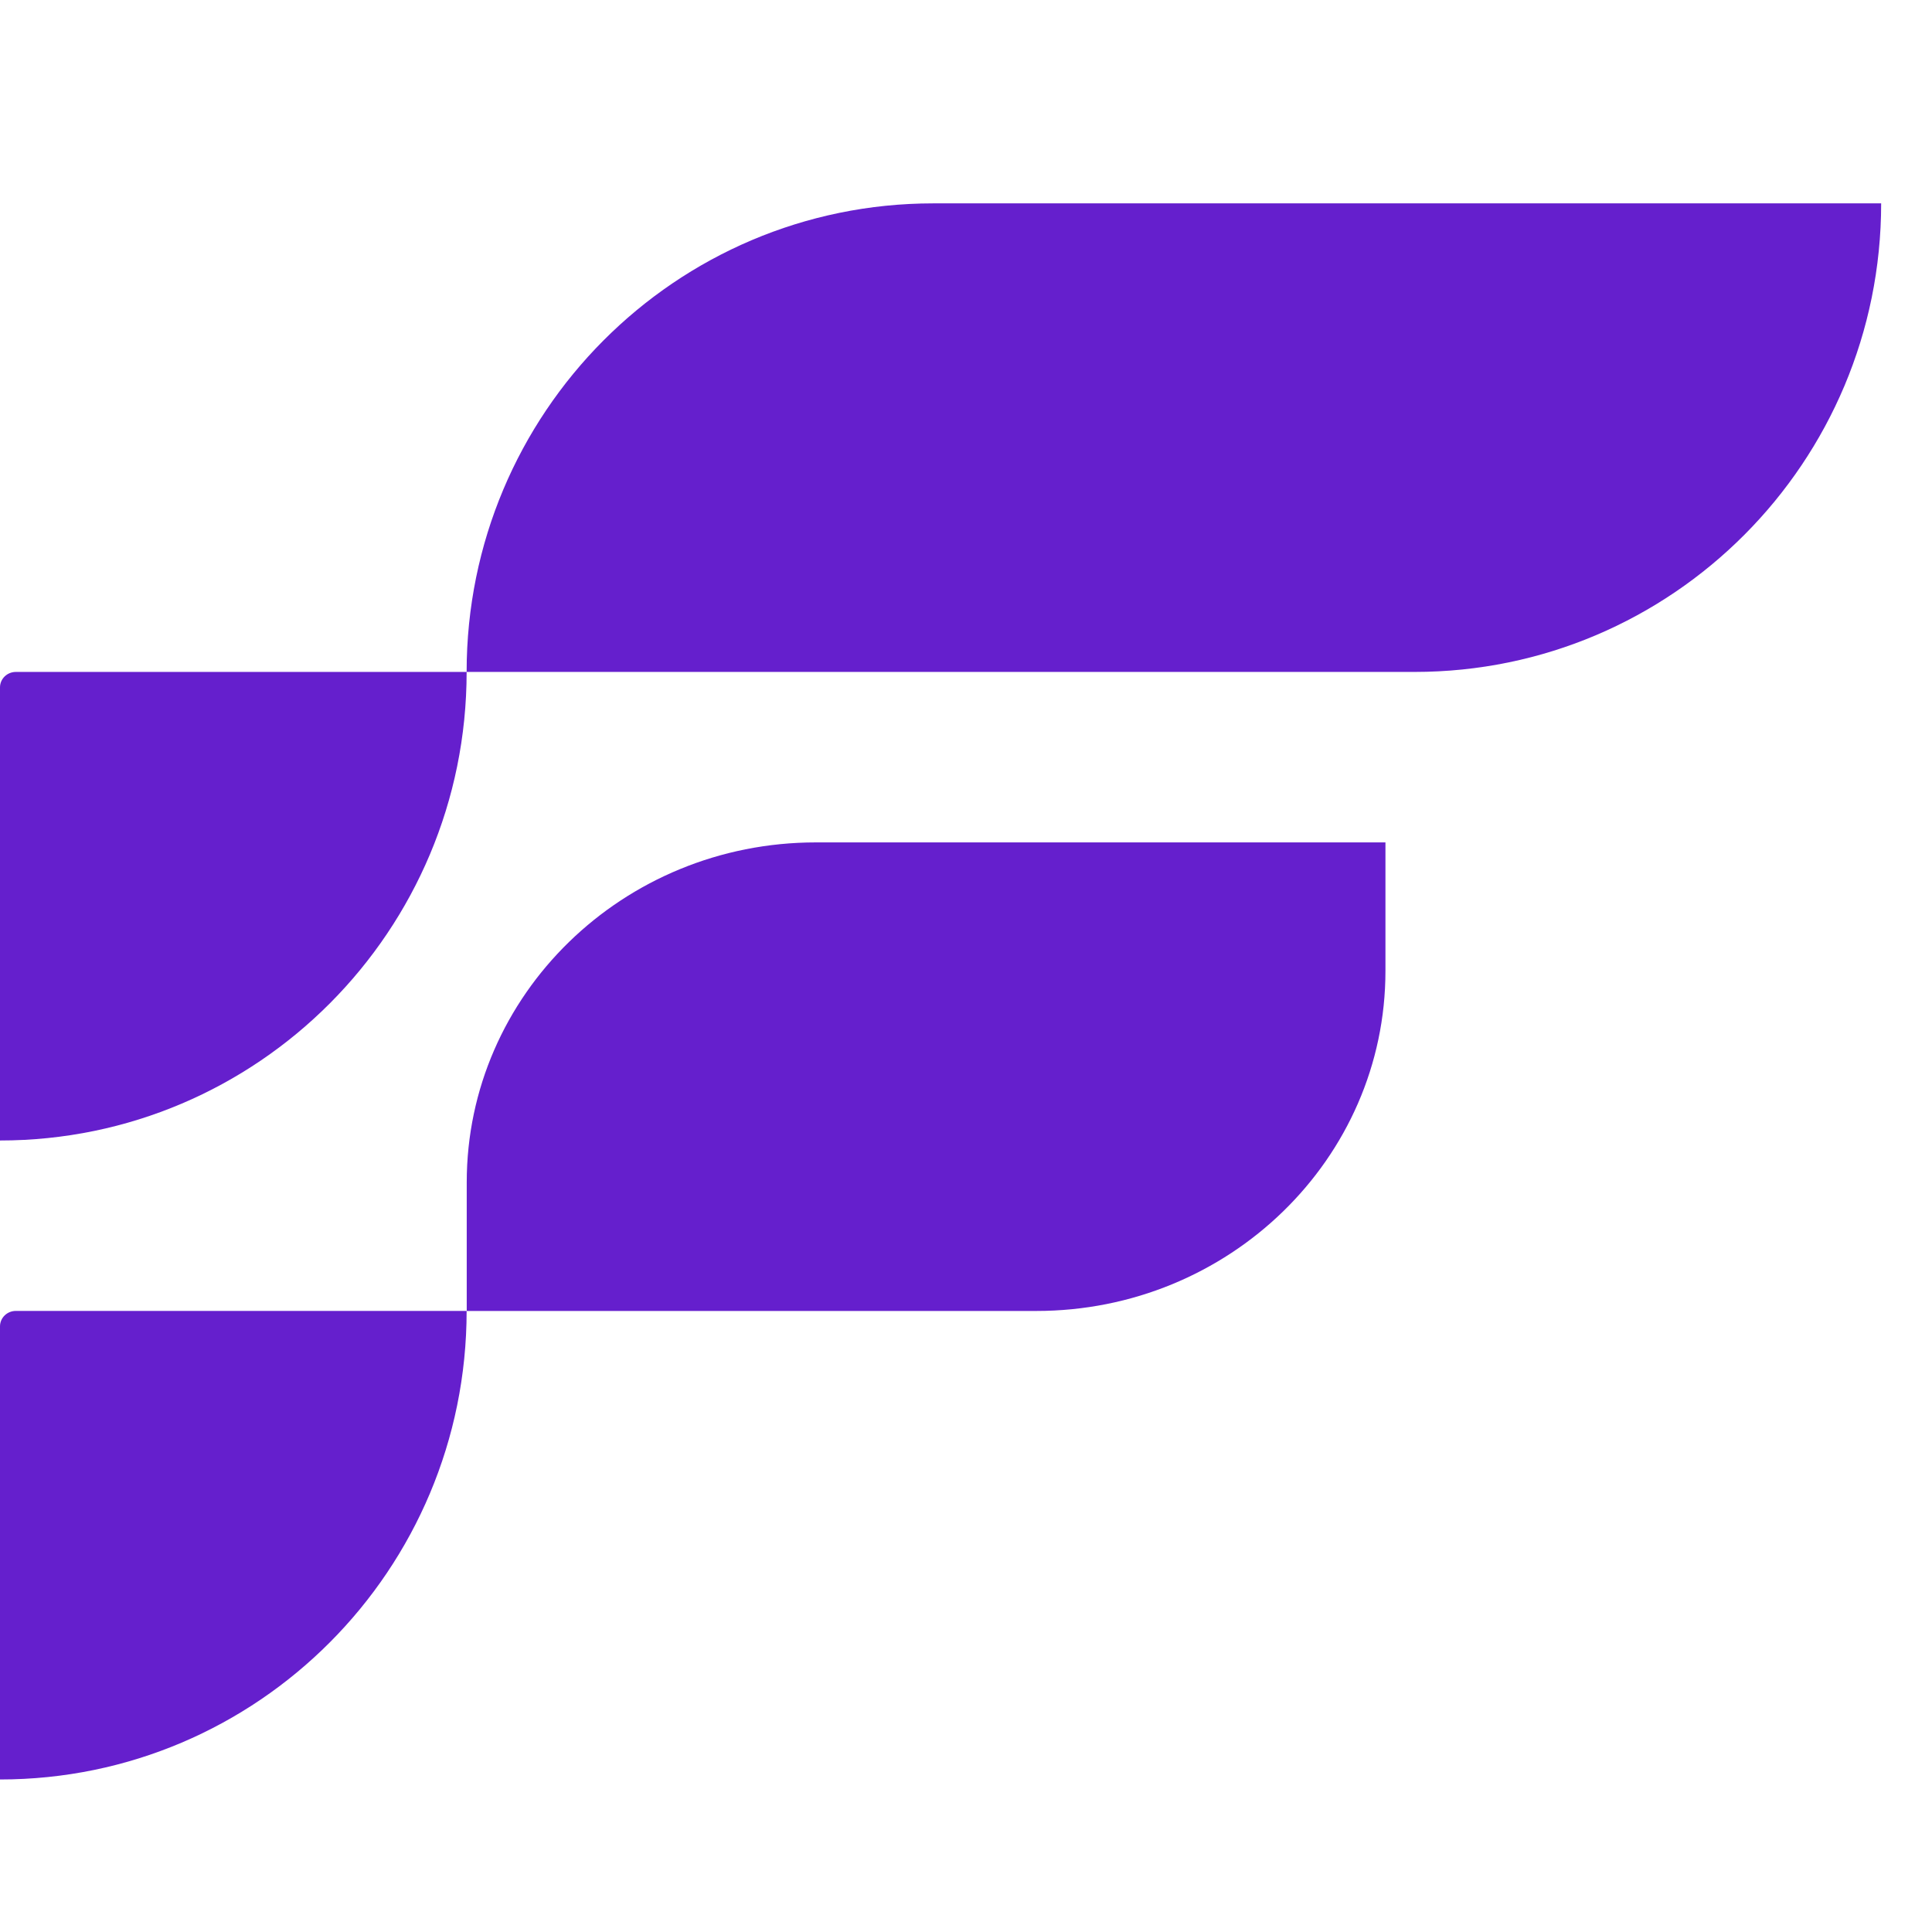
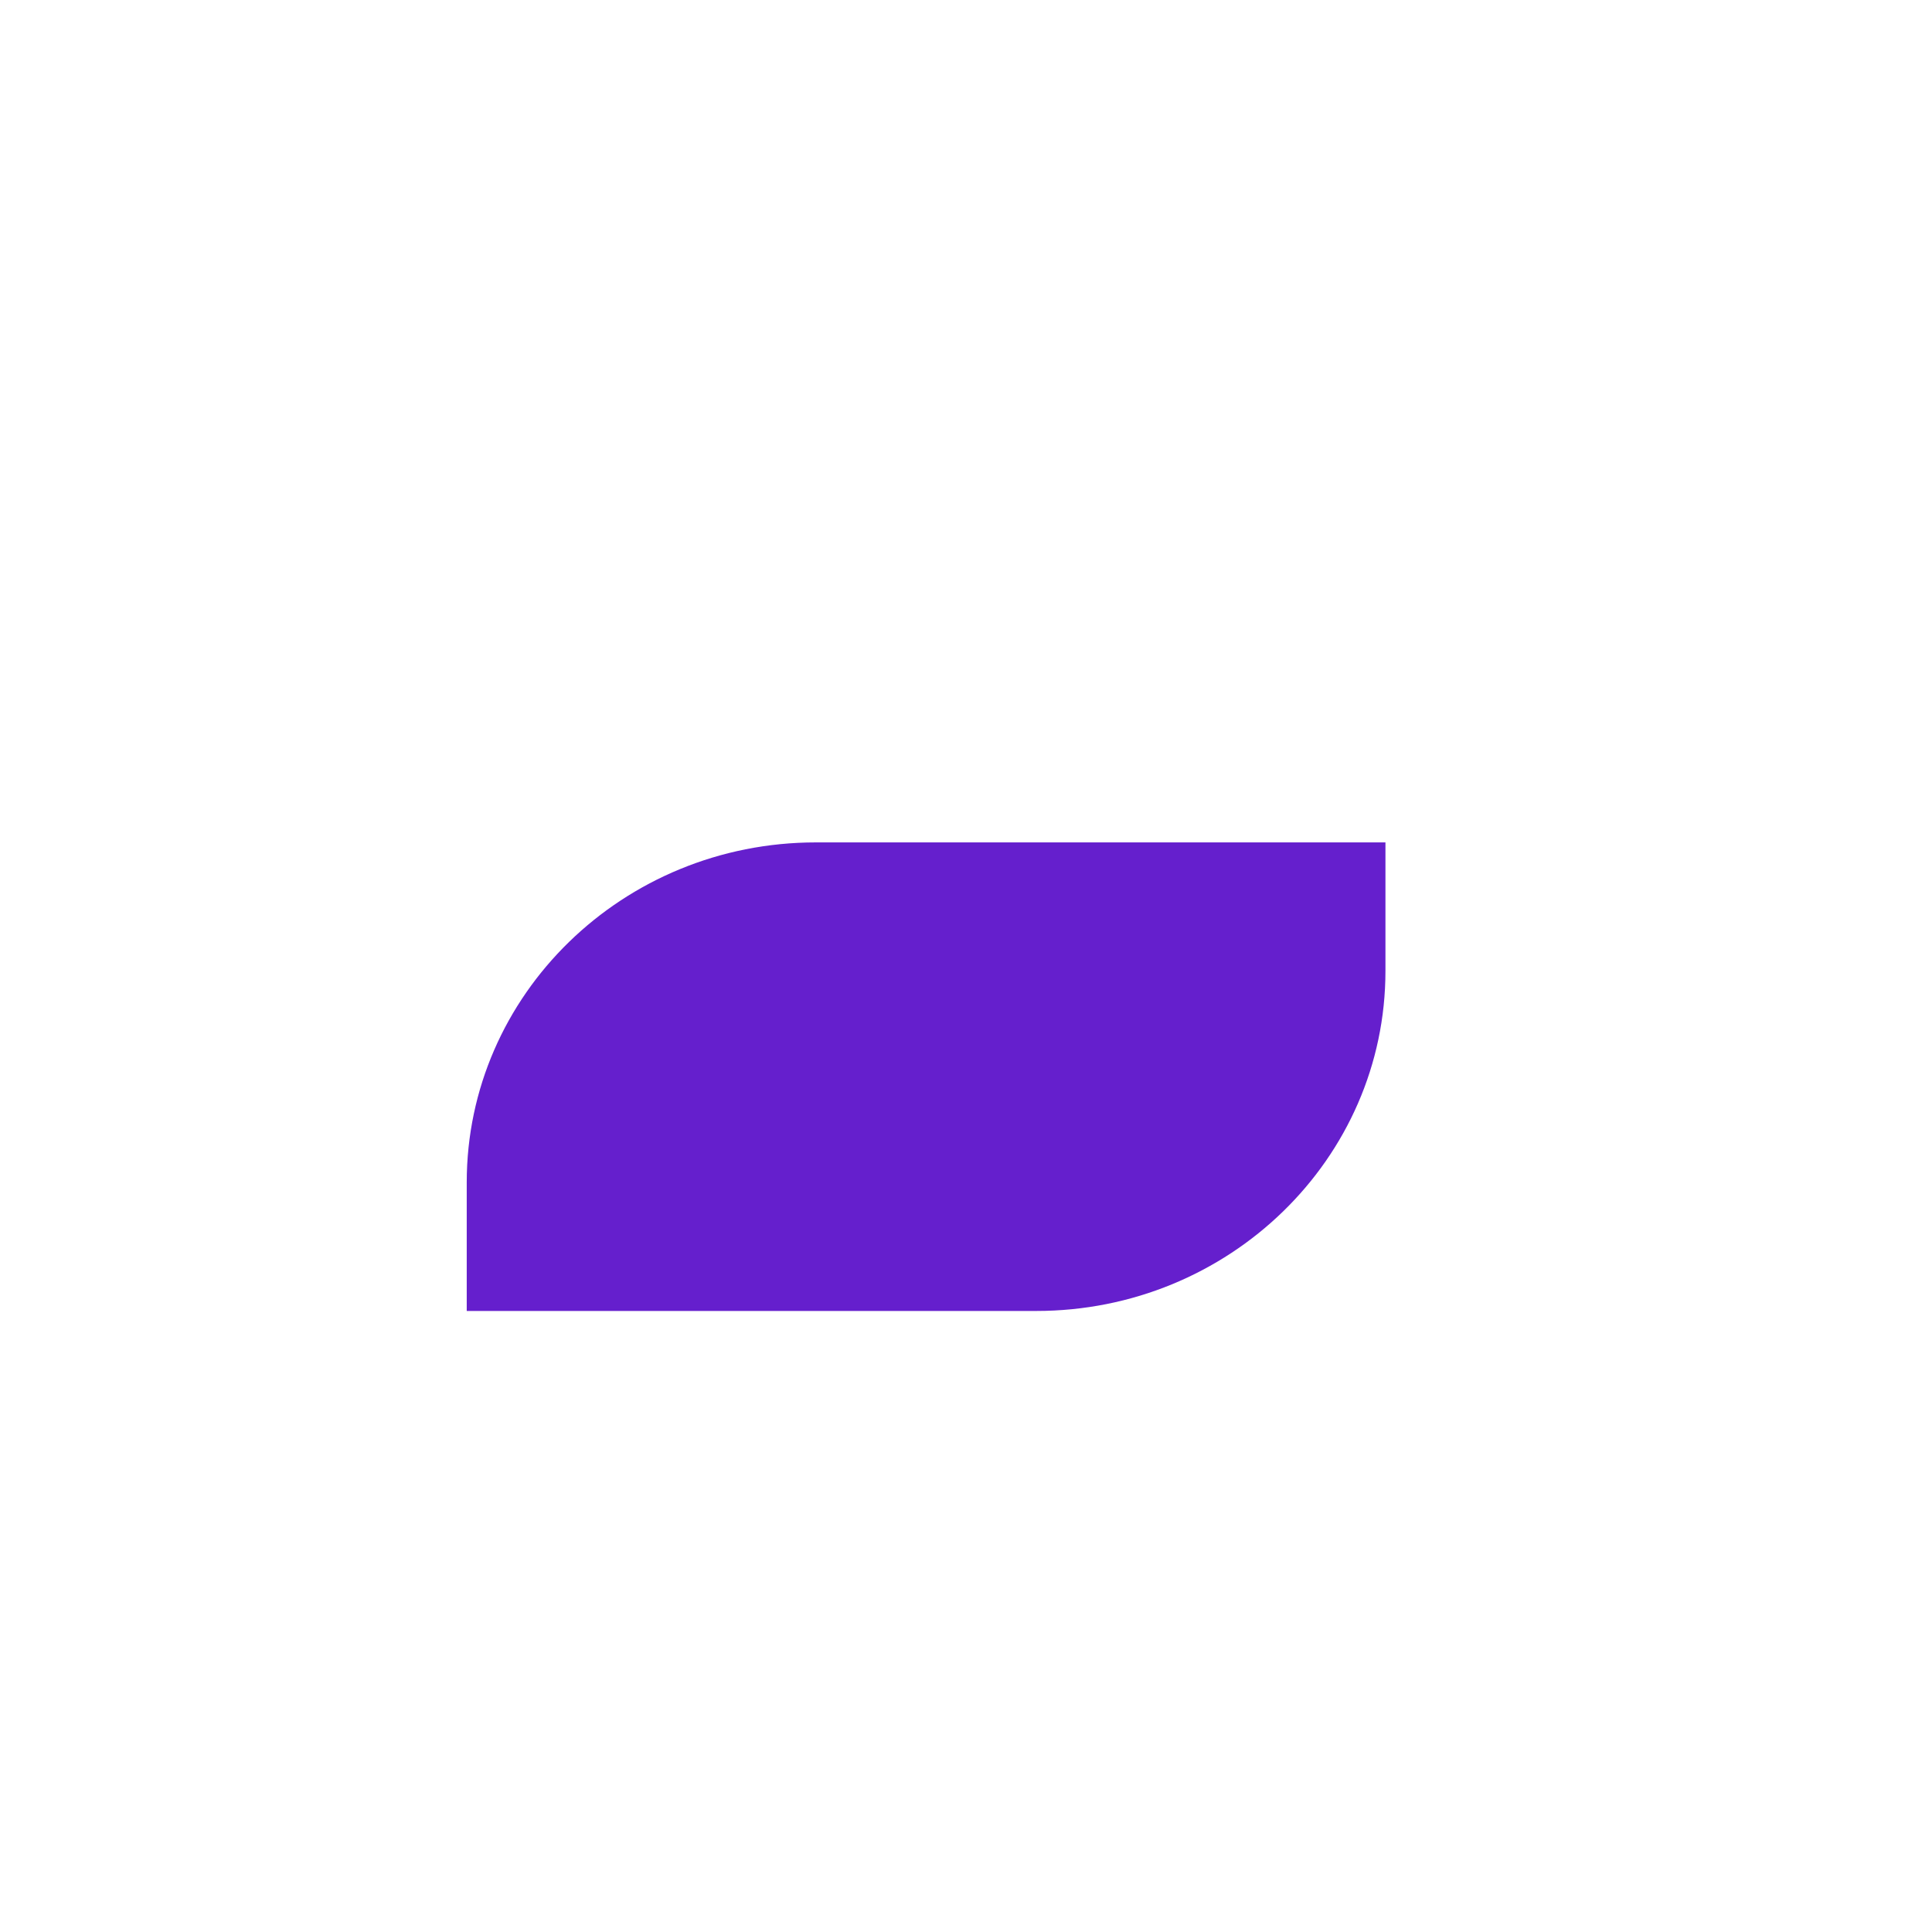
<svg xmlns="http://www.w3.org/2000/svg" width="38" height="38" viewBox="0 0 38 38" fill="none">
  <path d="M9.18 23.256C9.18 19.563 12.255 16.569 16.048 16.569H27.25V19.098C27.25 22.791 24.174 25.785 20.381 25.785H9.18V23.256Z" fill="#651FCD" />
-   <path fill-rule="evenodd" clip-rule="evenodd" d="M18.357 4H37C37 9.09 32.891 13.216 27.822 13.216H9.178C9.178 8.126 13.288 4 18.357 4ZM9.178 13.216H0.312C0.14 13.216 0 13.352 0 13.52V22.432C5.069 22.432 9.178 18.306 9.178 13.216ZM9.178 25.784C9.178 30.874 5.069 35 0 35V26.088C0 25.92 0.14 25.784 0.312 25.784H9.178Z" fill="#651FCD" />
</svg>